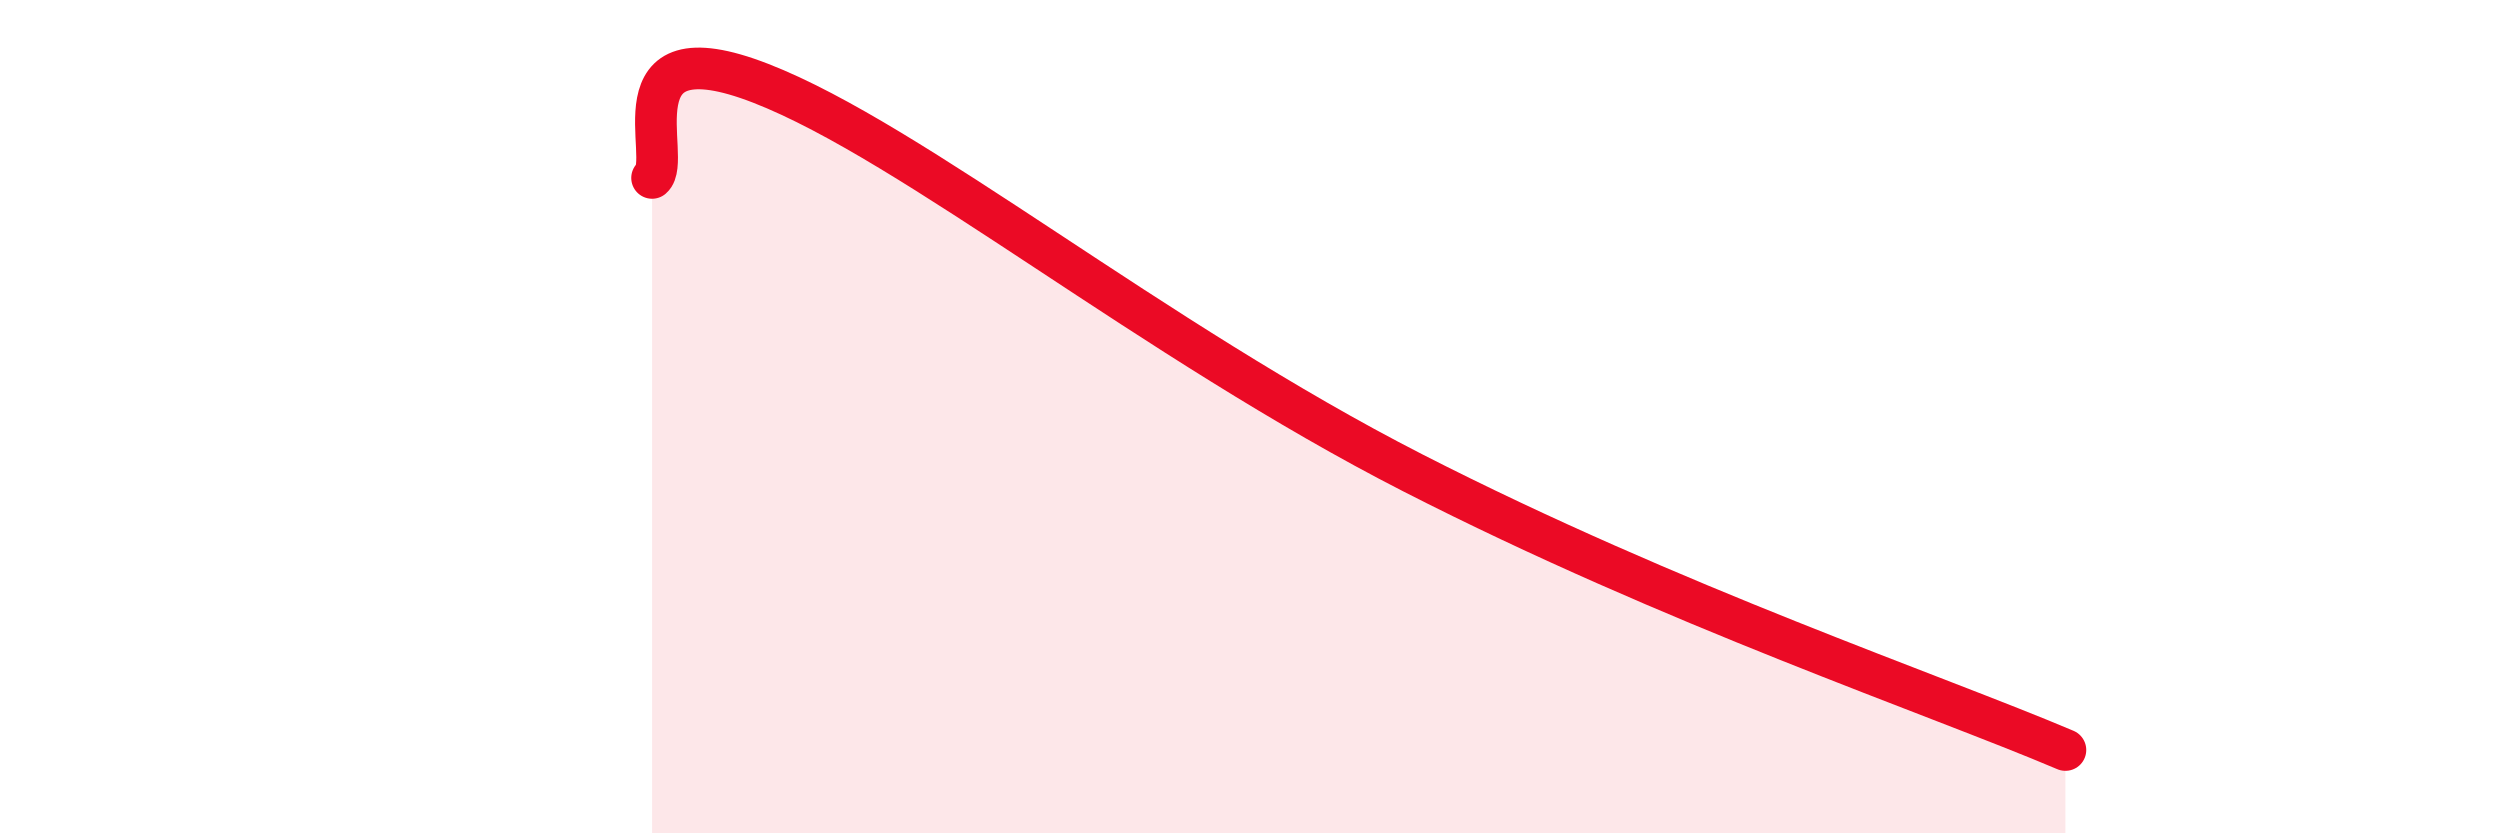
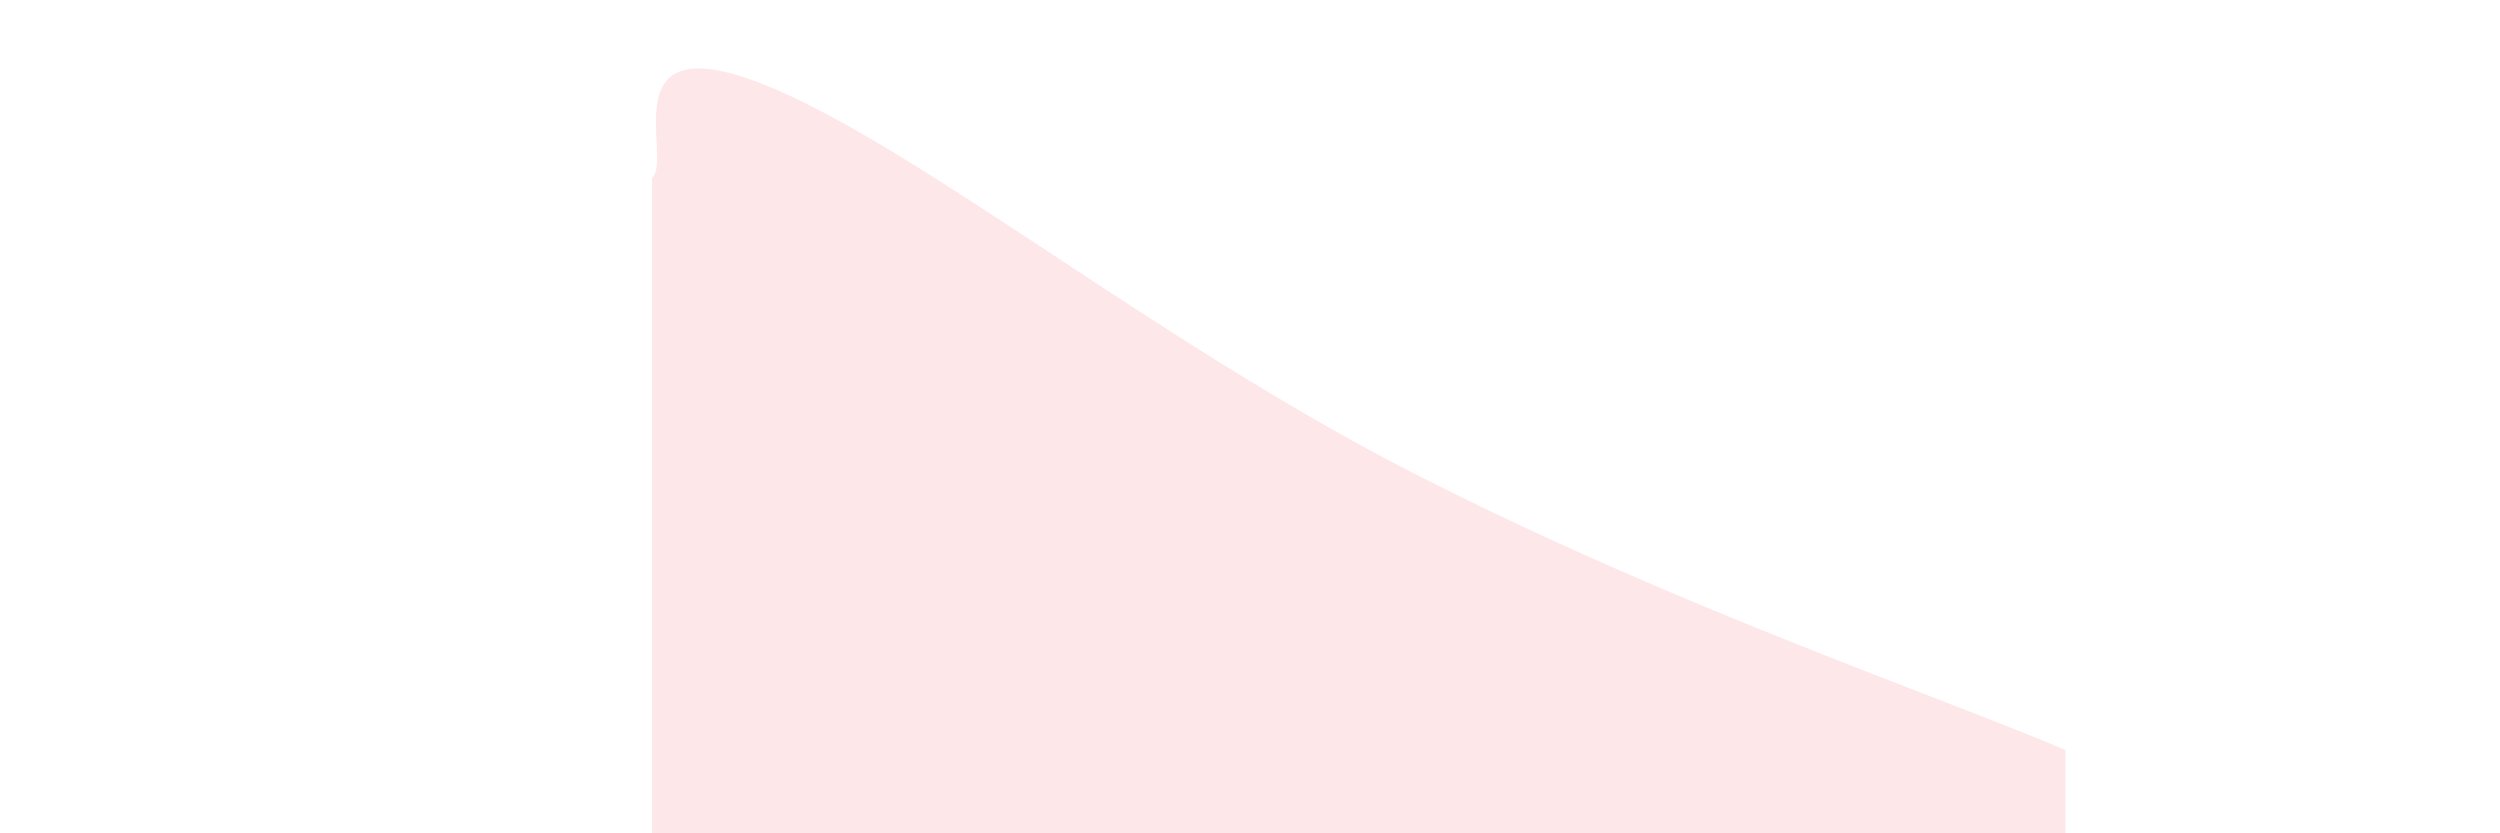
<svg xmlns="http://www.w3.org/2000/svg" width="60" height="20" viewBox="0 0 60 20">
  <path d="M 15.65,4.27 C 16.17,3.82 14.61,0.58 18.26,2 C 21.91,3.42 27.65,8.15 33.91,11.35 C 40.17,14.55 46.44,16.67 49.57,18L49.57 20L15.65 20Z" fill="#EB0A25" opacity="0.1" stroke-linecap="round" stroke-linejoin="round" />
-   <path d="M 15.65,4.27 C 16.17,3.82 14.61,0.58 18.26,2 C 21.91,3.42 27.65,8.15 33.91,11.35 C 40.17,14.55 46.44,16.67 49.57,18" stroke="#EB0A25" stroke-width="1" fill="none" stroke-linecap="round" stroke-linejoin="round" />
</svg>